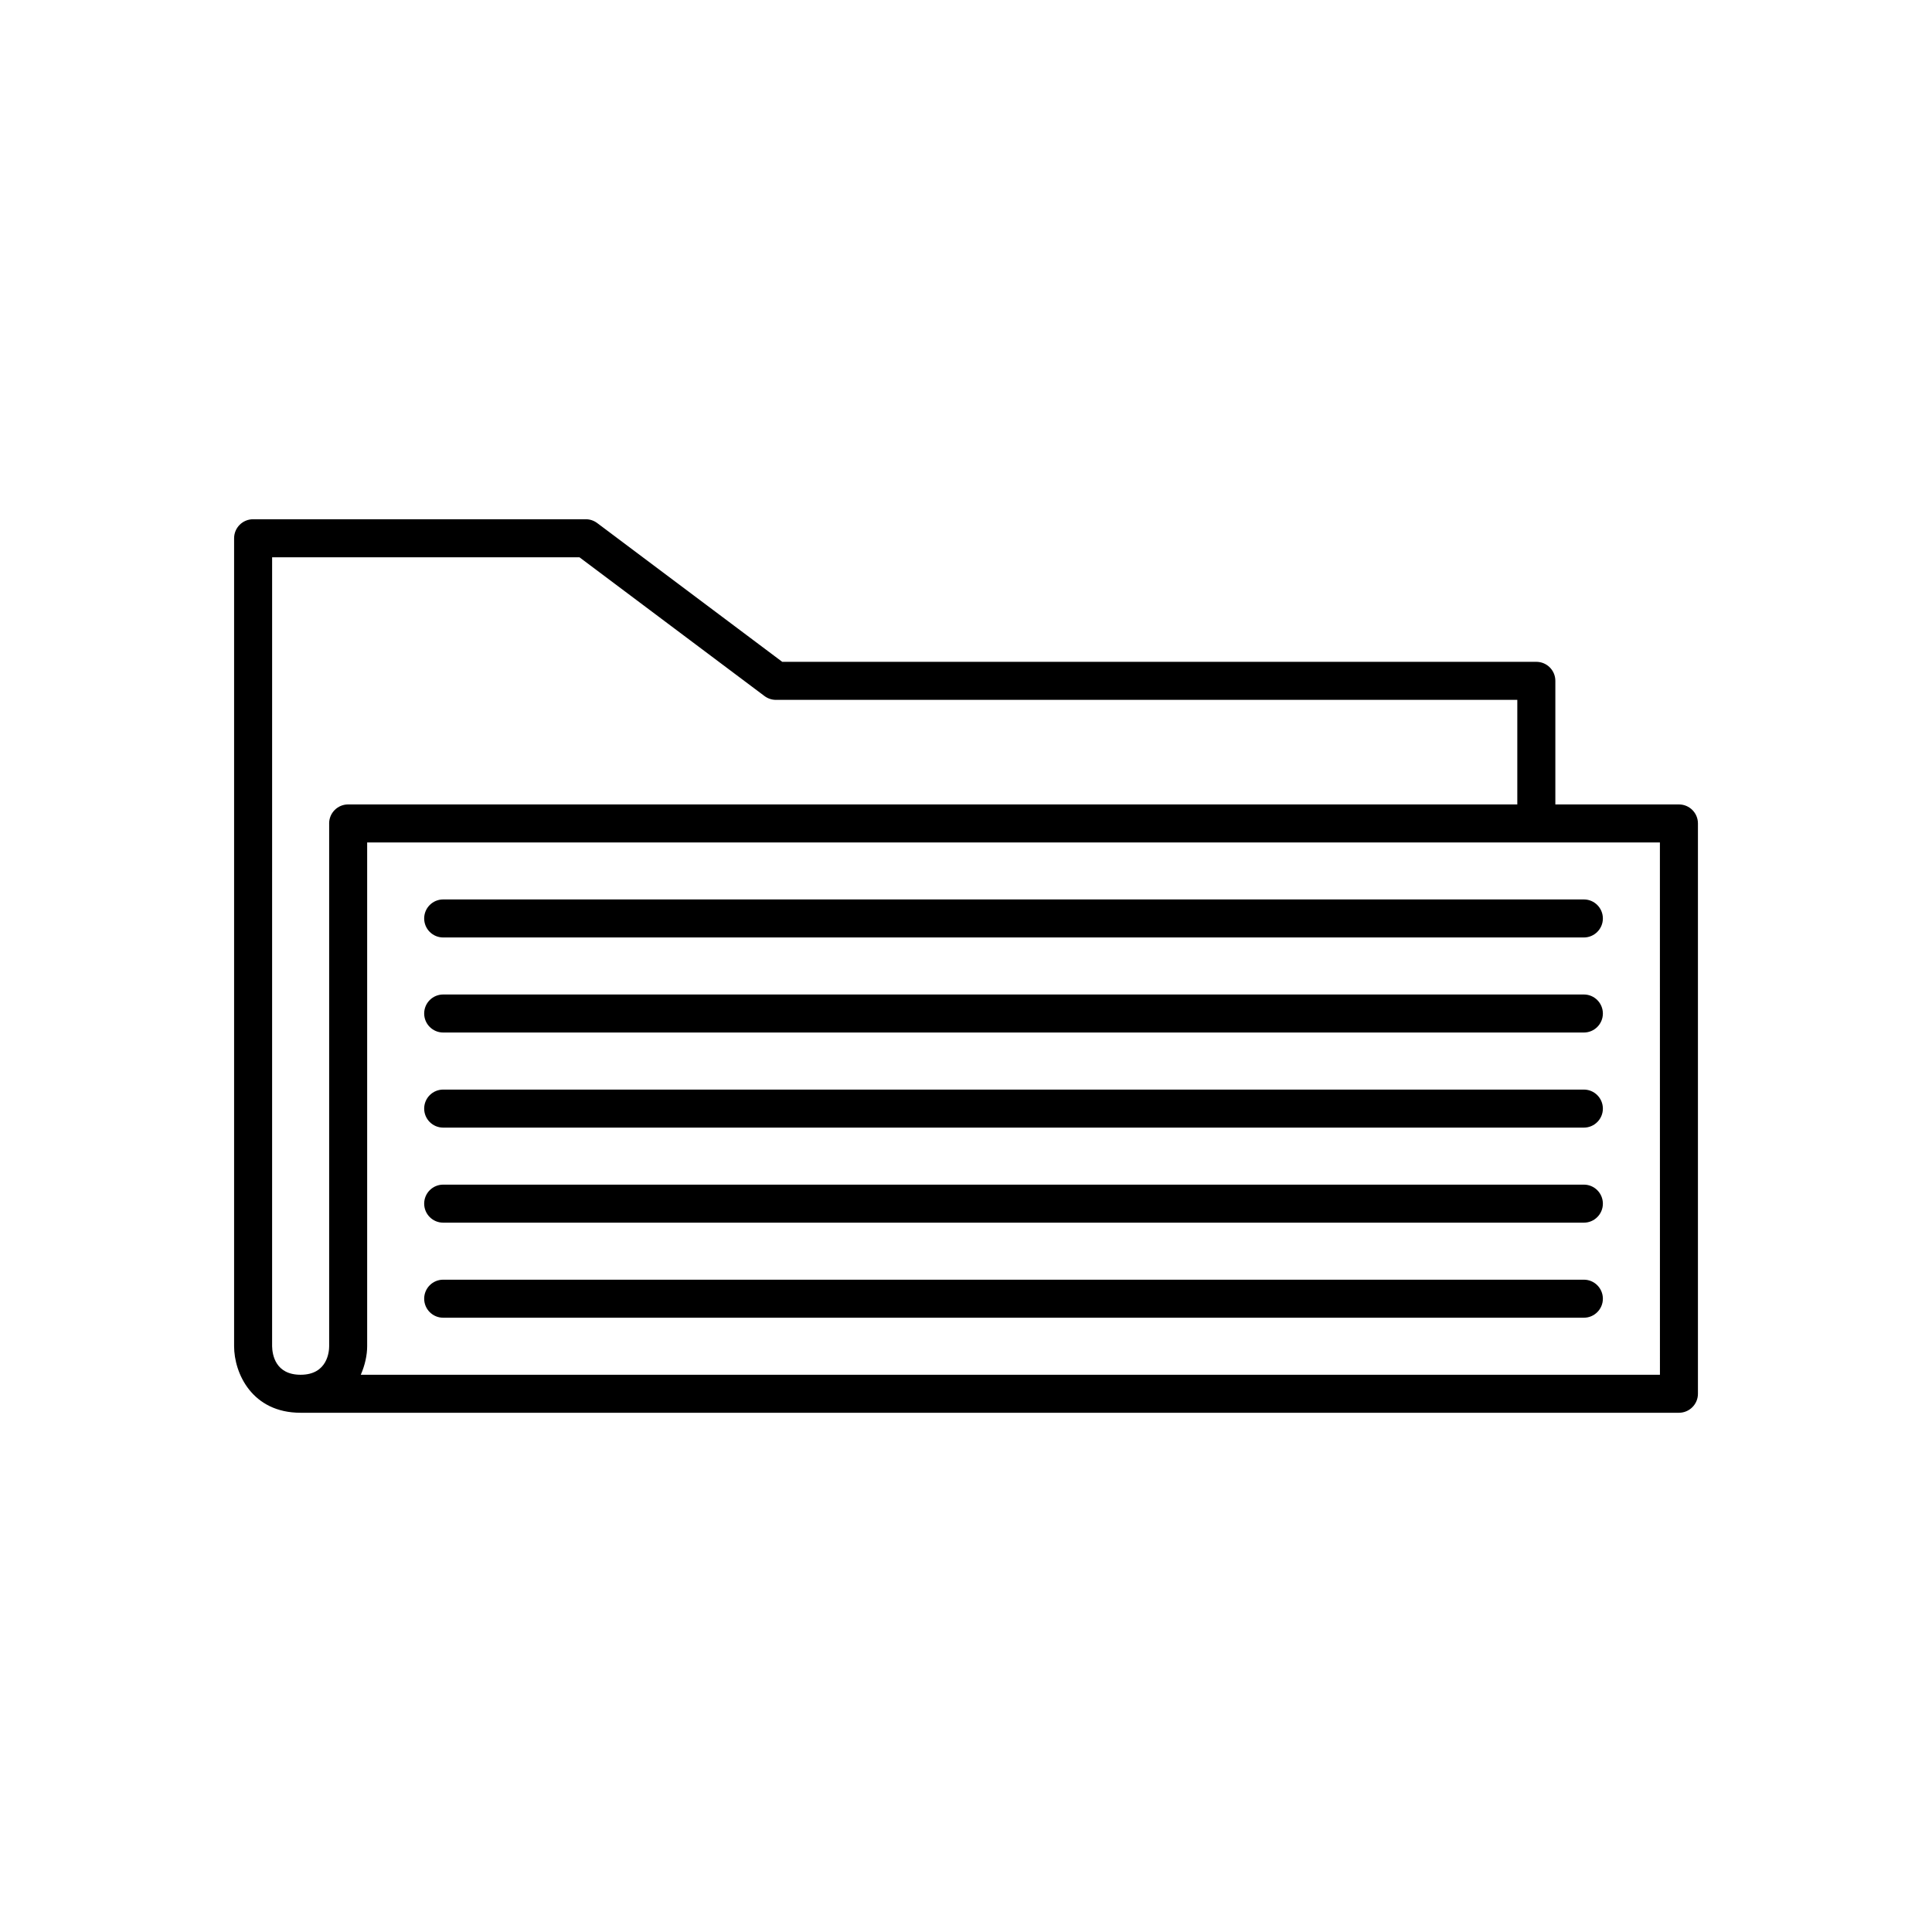
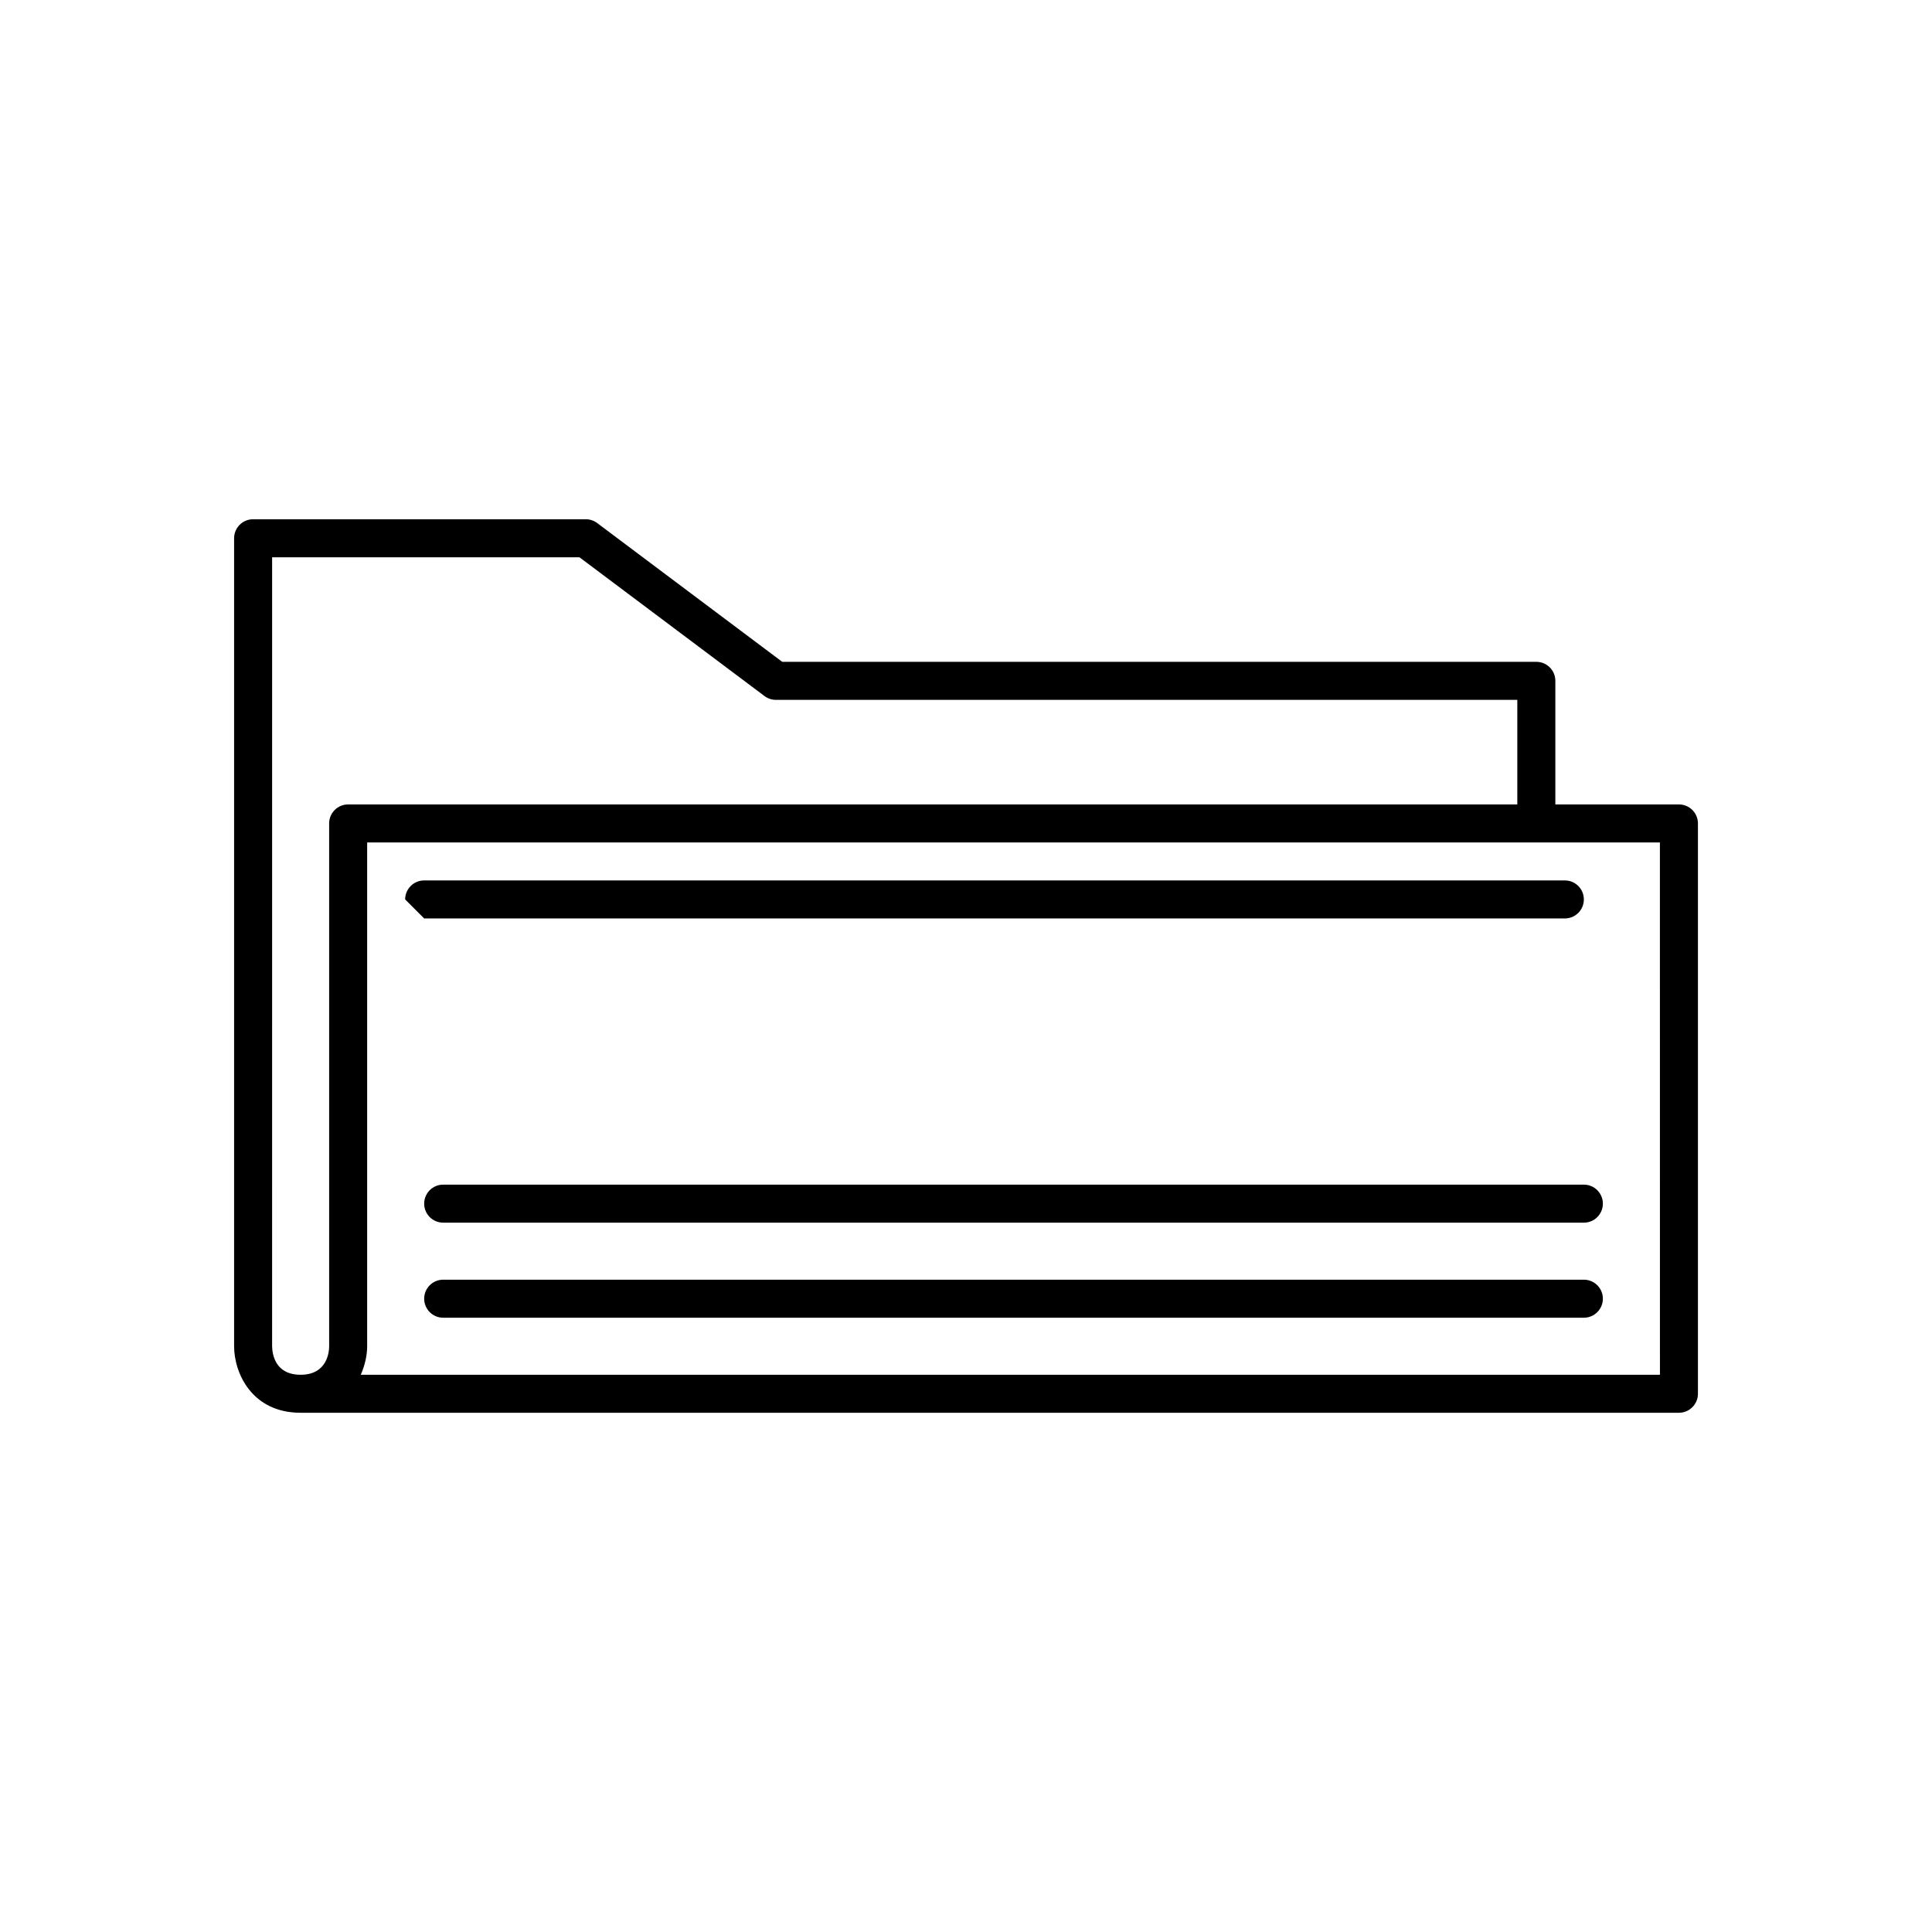
<svg xmlns="http://www.w3.org/2000/svg" fill="#000000" width="800px" height="800px" version="1.1" viewBox="144 144 512 512">
  <g>
    <path d="m588.93 357.18h-32.746v-32.75c0-2.781-2.254-5.039-5.039-5.039l-199.84 0.004-49.039-36.777c-0.871-0.656-1.93-1.012-3.019-1.012h-88.168c-2.781 0-5.039 2.254-5.039 5.039v214.12c0 7.086 4.695 17.633 17.633 17.633h365.26c2.781 0 5.039-2.254 5.039-5.039v-151.14c0-2.781-2.254-5.035-5.039-5.035zm-357.7 5.035v138.55c0 1.262-0.363 7.559-7.559 7.559-6.688 0-7.512-5.32-7.559-7.559l0.004-209.08h81.449l49.039 36.777c0.871 0.652 1.93 1.008 3.019 1.008h196.48v27.711h-309.84c-2.785 0-5.039 2.254-5.039 5.035zm352.67 146.11h-344.29c1.125-2.566 1.691-5.238 1.691-7.555v-133.51h342.59z" />
-     <path d="m256.41 387.4c0 2.781 2.254 5.039 5.039 5.039h302.29c2.781 0 5.039-2.254 5.039-5.039 0-2.781-2.254-5.039-5.039-5.039h-302.29c-2.785 0-5.039 2.258-5.039 5.039z" />
-     <path d="m563.74 407.55h-302.29c-2.781 0-5.039 2.254-5.039 5.039 0 2.781 2.254 5.039 5.039 5.039h302.29c2.781 0 5.039-2.254 5.039-5.039-0.004-2.781-2.258-5.039-5.039-5.039z" />
-     <path d="m563.74 432.75h-302.29c-2.781 0-5.039 2.254-5.039 5.039 0 2.781 2.254 5.039 5.039 5.039h302.29c2.781 0 5.039-2.254 5.039-5.039-0.004-2.781-2.258-5.039-5.039-5.039z" />
+     <path d="m256.41 387.4h302.29c2.781 0 5.039-2.254 5.039-5.039 0-2.781-2.254-5.039-5.039-5.039h-302.29c-2.785 0-5.039 2.258-5.039 5.039z" />
    <path d="m563.74 457.94h-302.29c-2.781 0-5.039 2.254-5.039 5.039 0 2.781 2.254 5.039 5.039 5.039h302.29c2.781 0 5.039-2.254 5.039-5.039-0.004-2.785-2.258-5.039-5.039-5.039z" />
    <path d="m563.74 483.13h-302.29c-2.781 0-5.039 2.254-5.039 5.039 0 2.781 2.254 5.039 5.039 5.039h302.29c2.781 0 5.039-2.254 5.039-5.039-0.004-2.785-2.258-5.039-5.039-5.039z" />
  </g>
</svg>